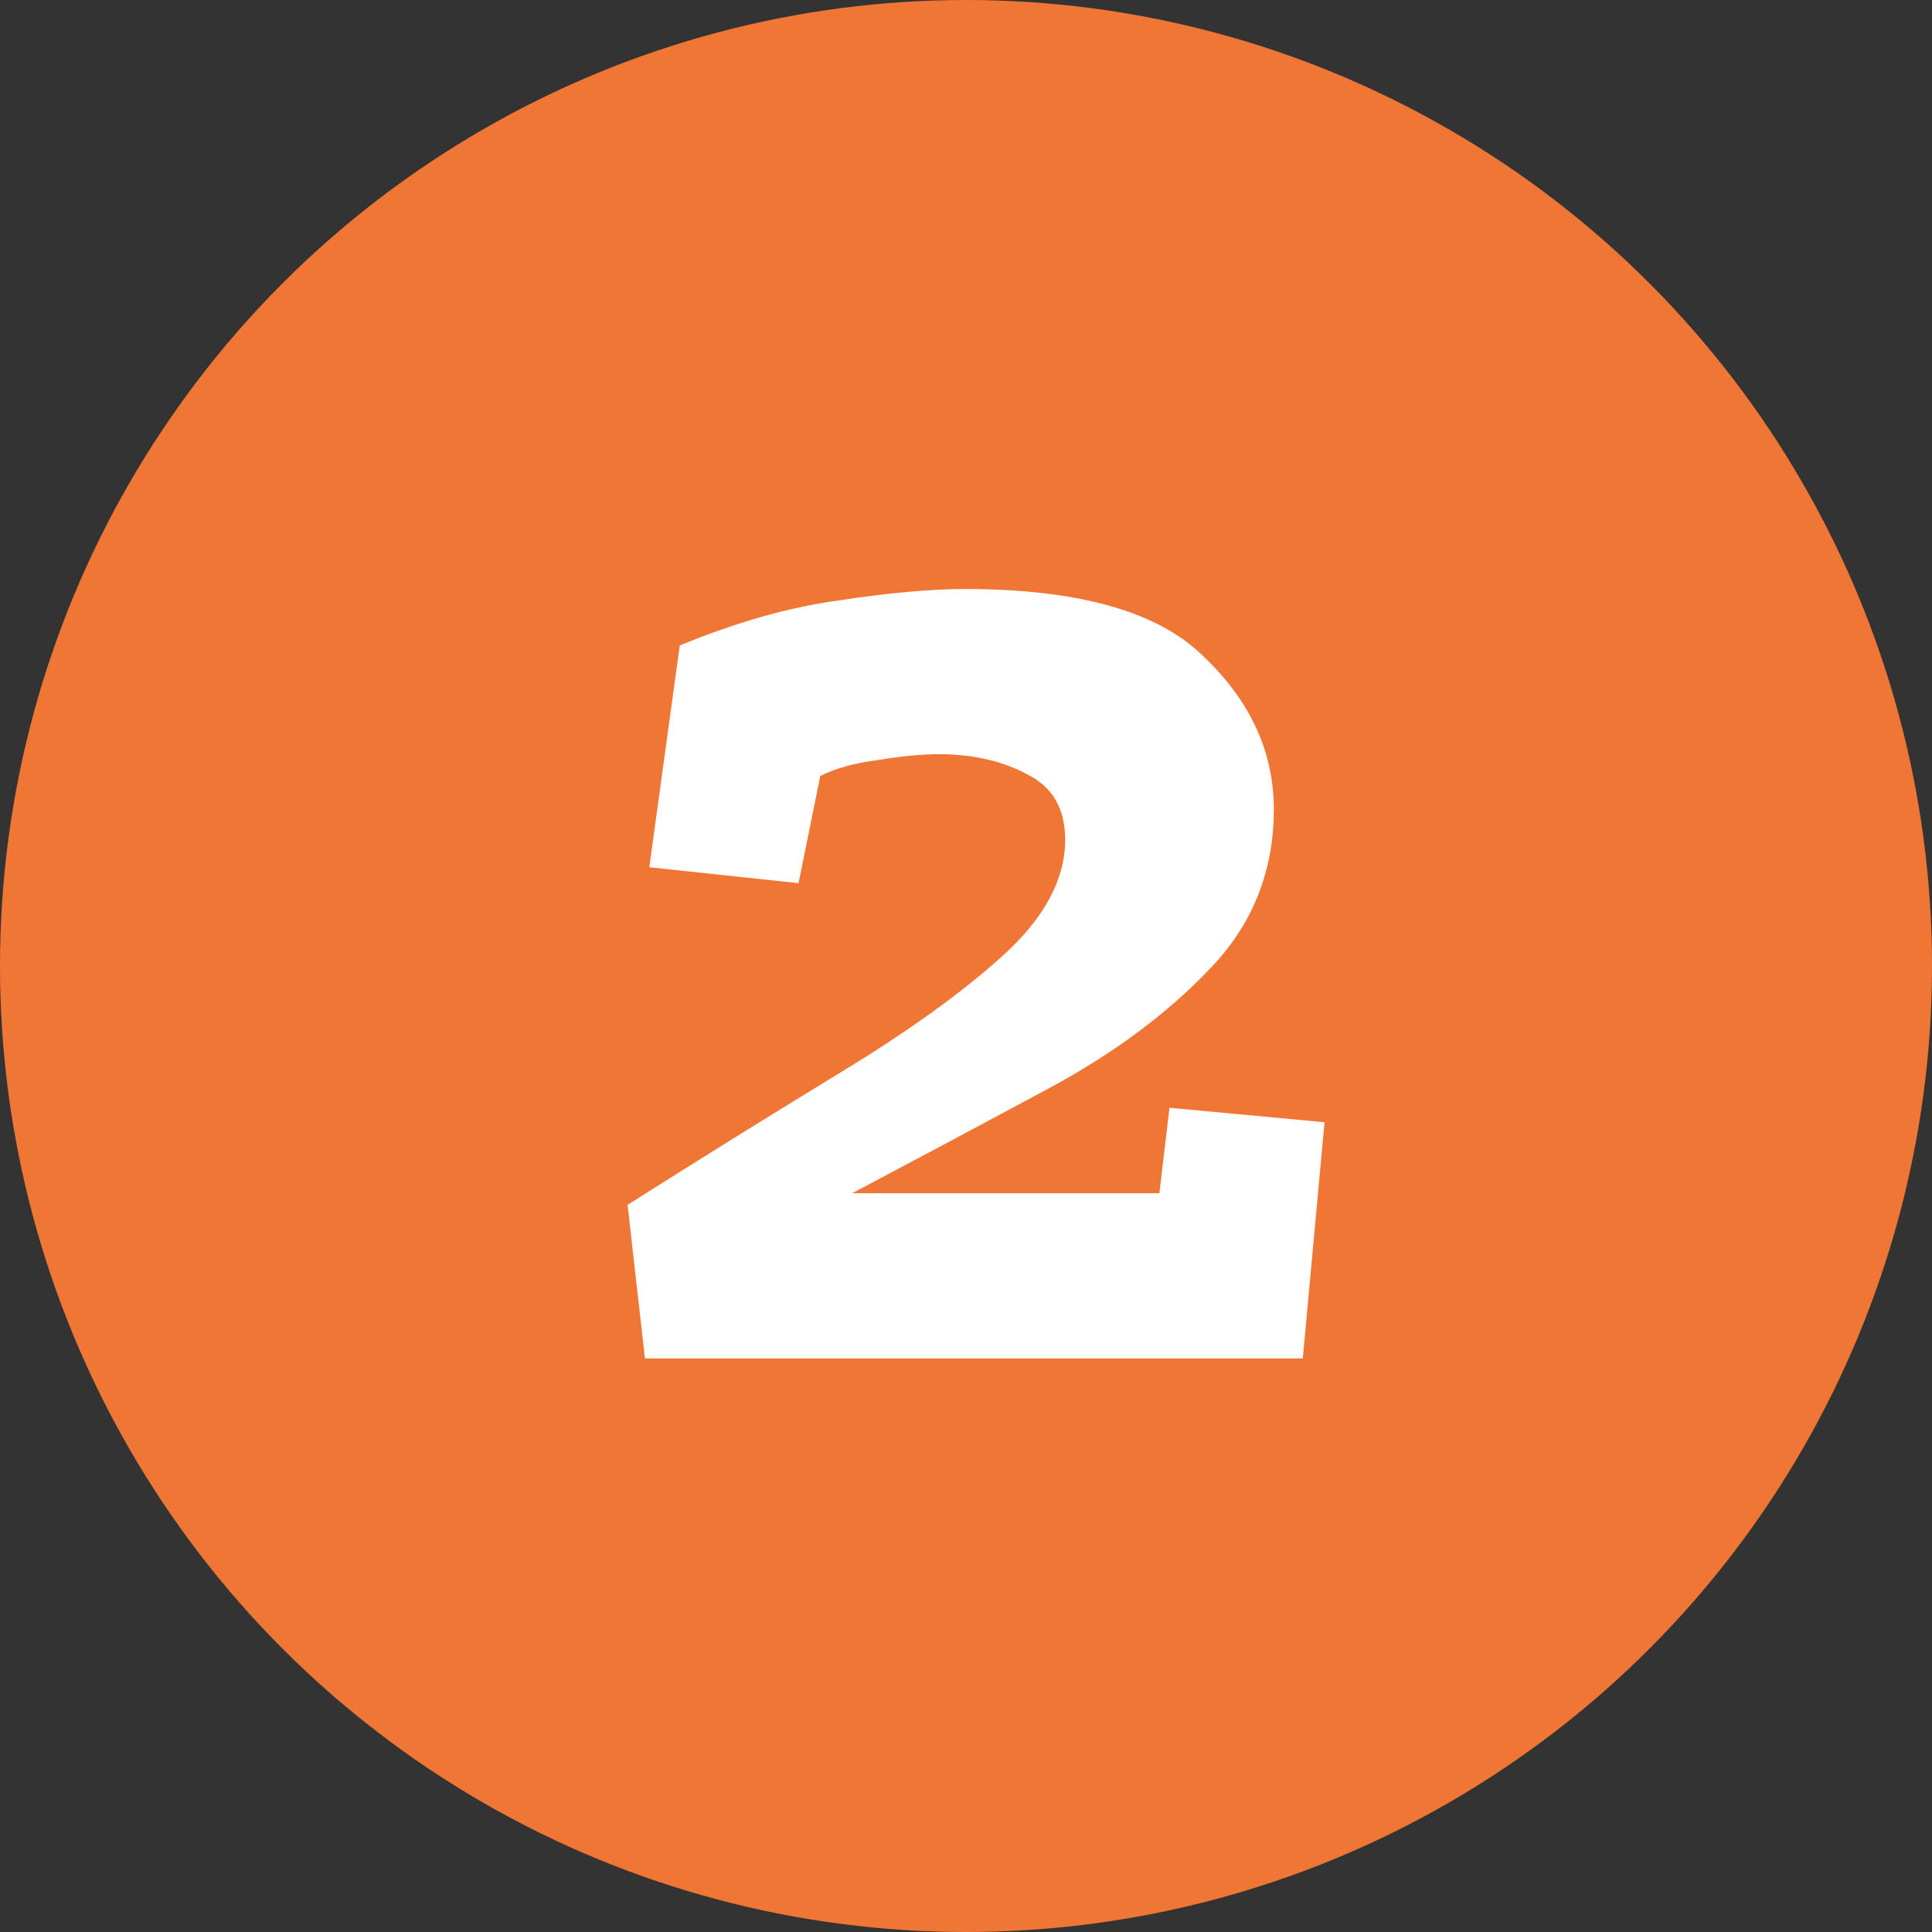
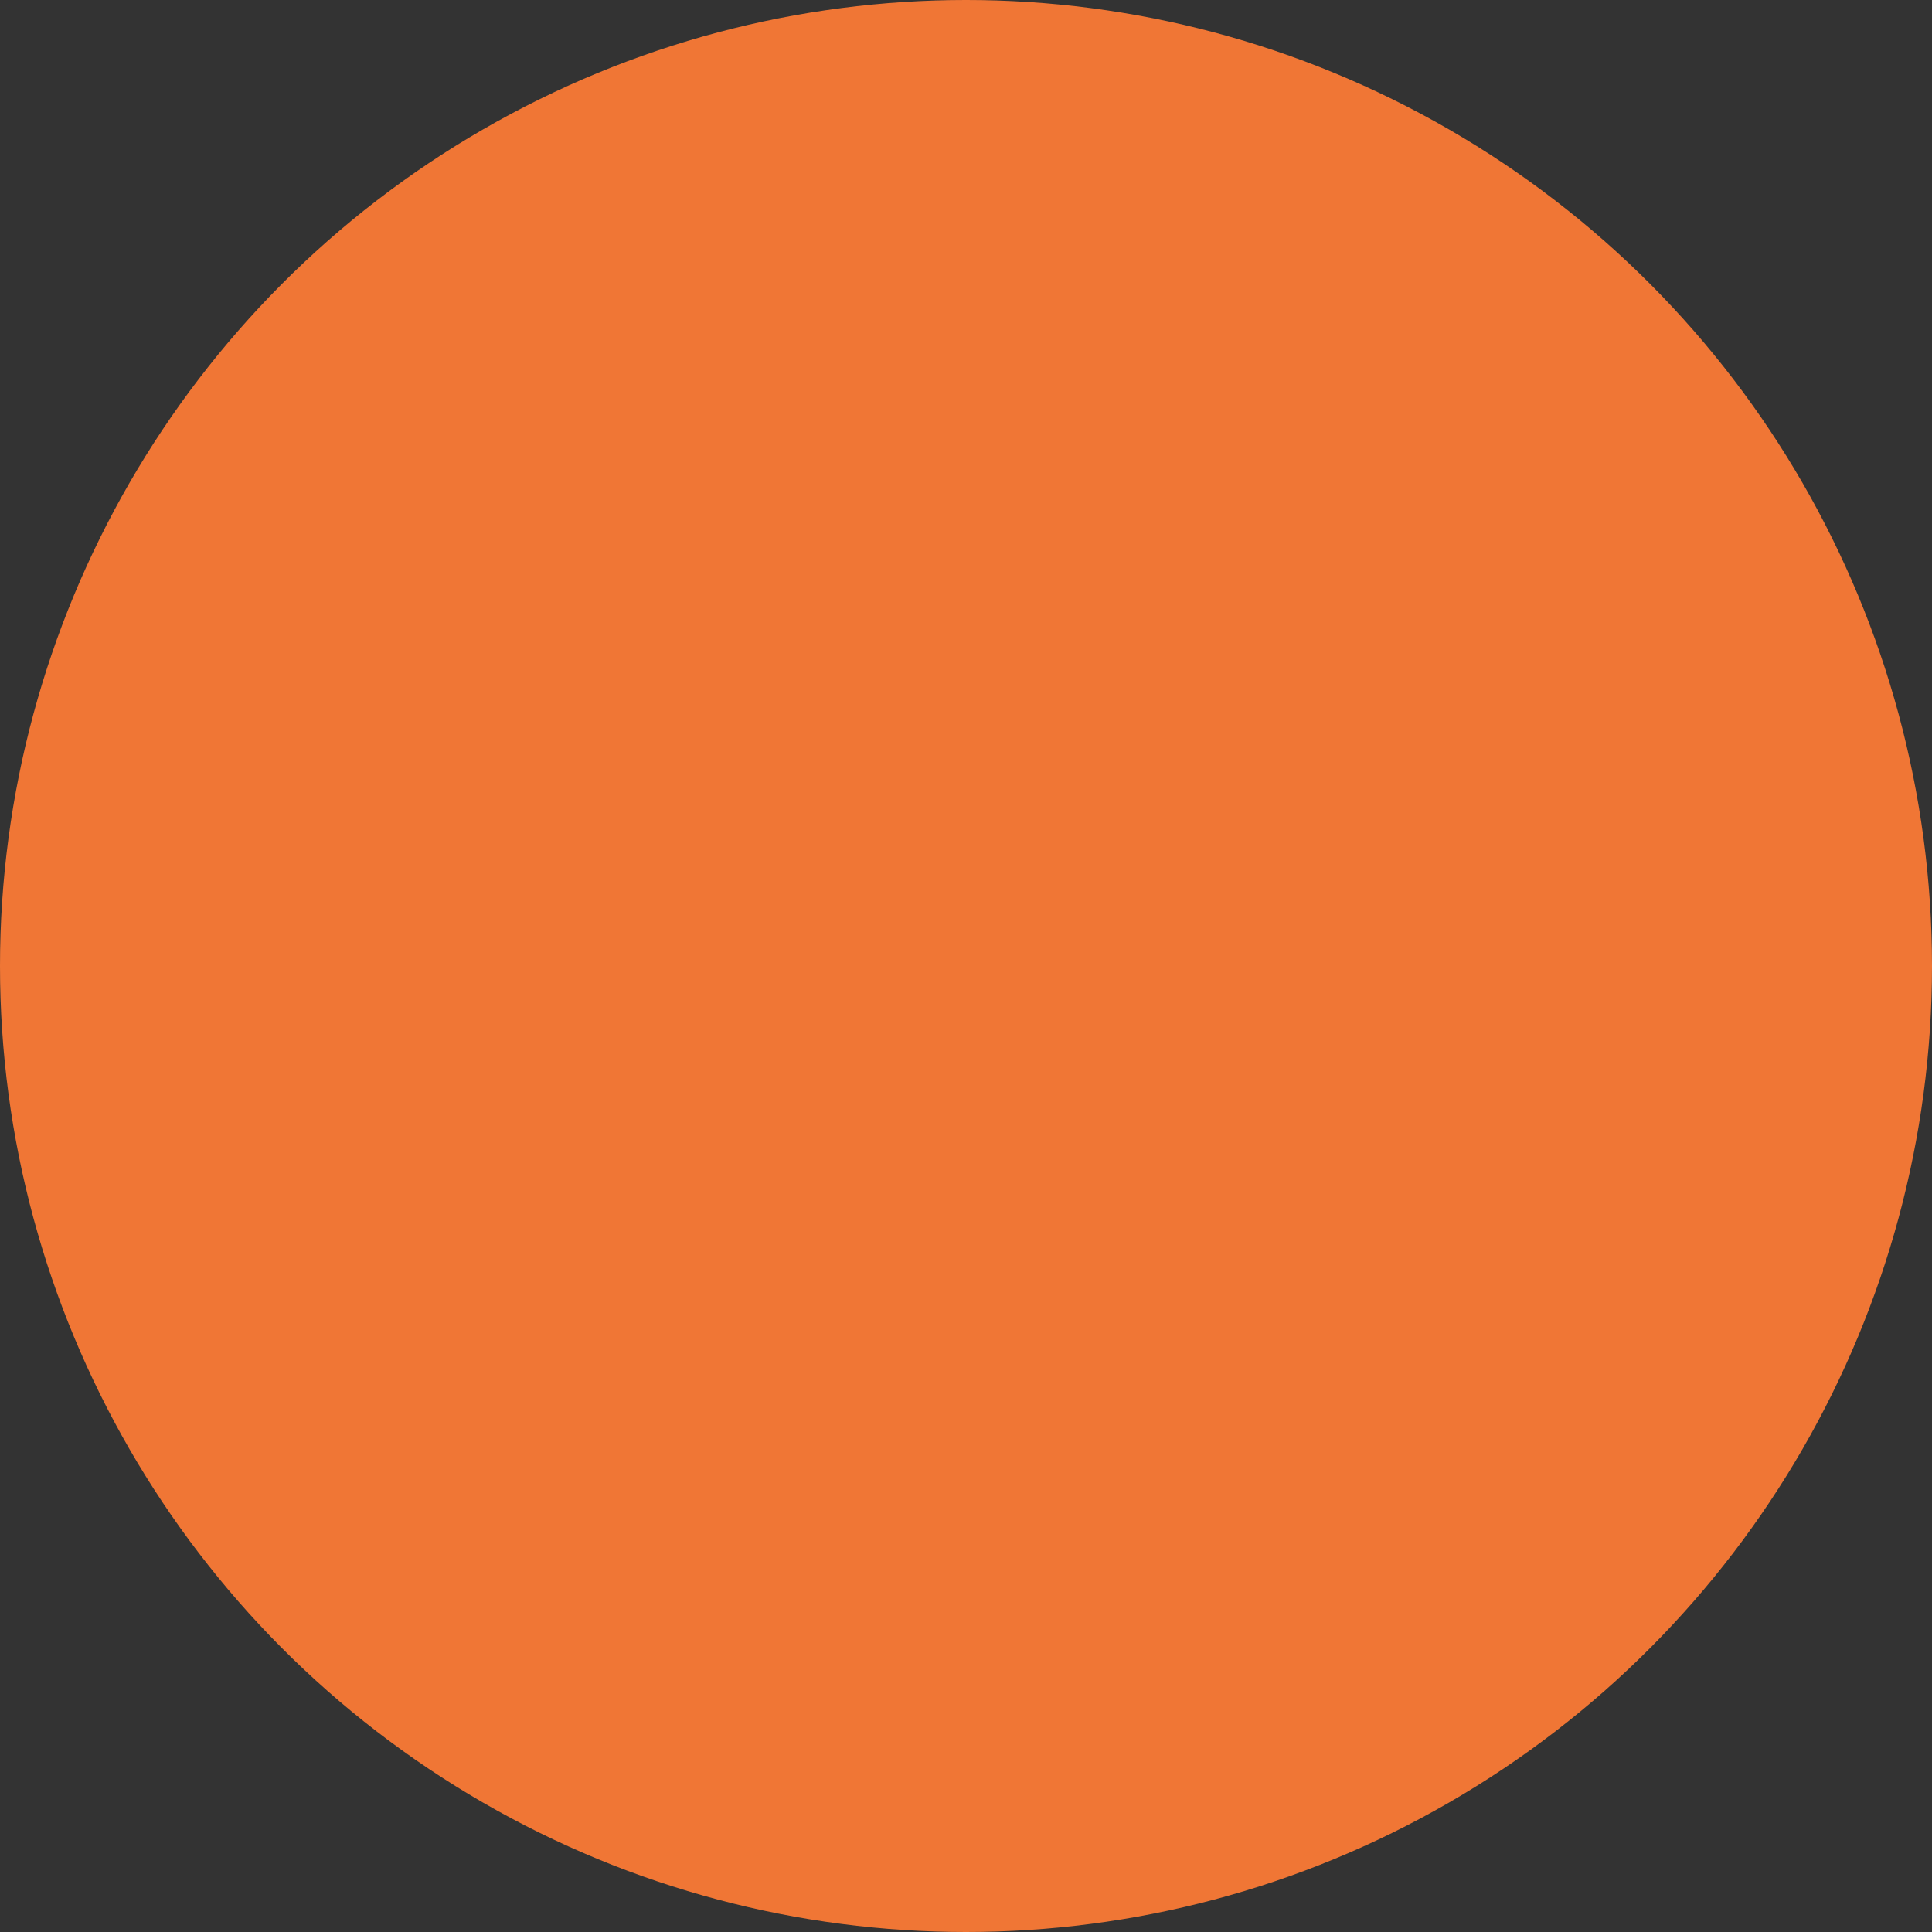
<svg xmlns="http://www.w3.org/2000/svg" width="64" height="64" viewBox="0 0 64 64" fill="none">
  <rect x="0" y="0" width="64" height="64" fill="#333333" stroke="none" />
  <circle cx="32" cy="32" r="32" fill="#F07635" />
-   <path d="M22.517 21.384C24.373 20.616 26.117 20.12 27.749 19.896C29.413 19.64 30.821 19.512 31.973 19.512C35.749 19.512 38.389 20.264 39.893 21.768C41.429 23.24 42.197 24.92 42.197 26.808C42.197 28.888 41.477 30.664 40.037 32.136C38.629 33.608 36.853 34.92 34.709 36.072C32.565 37.224 30.405 38.376 28.229 39.528H38.405L38.741 36.696L43.877 37.176L43.157 45H21.365L20.789 39.912C23.317 38.312 25.685 36.84 27.893 35.496C30.101 34.152 31.877 32.872 33.221 31.656C34.597 30.408 35.285 29.128 35.285 27.816C35.285 26.792 34.869 26.072 34.037 25.656C33.205 25.208 32.229 24.984 31.109 24.984C30.533 24.984 29.861 25.048 29.093 25.176C28.325 25.272 27.685 25.448 27.173 25.704L26.453 29.256L21.509 28.728L22.517 21.384Z" fill="white" />
</svg>